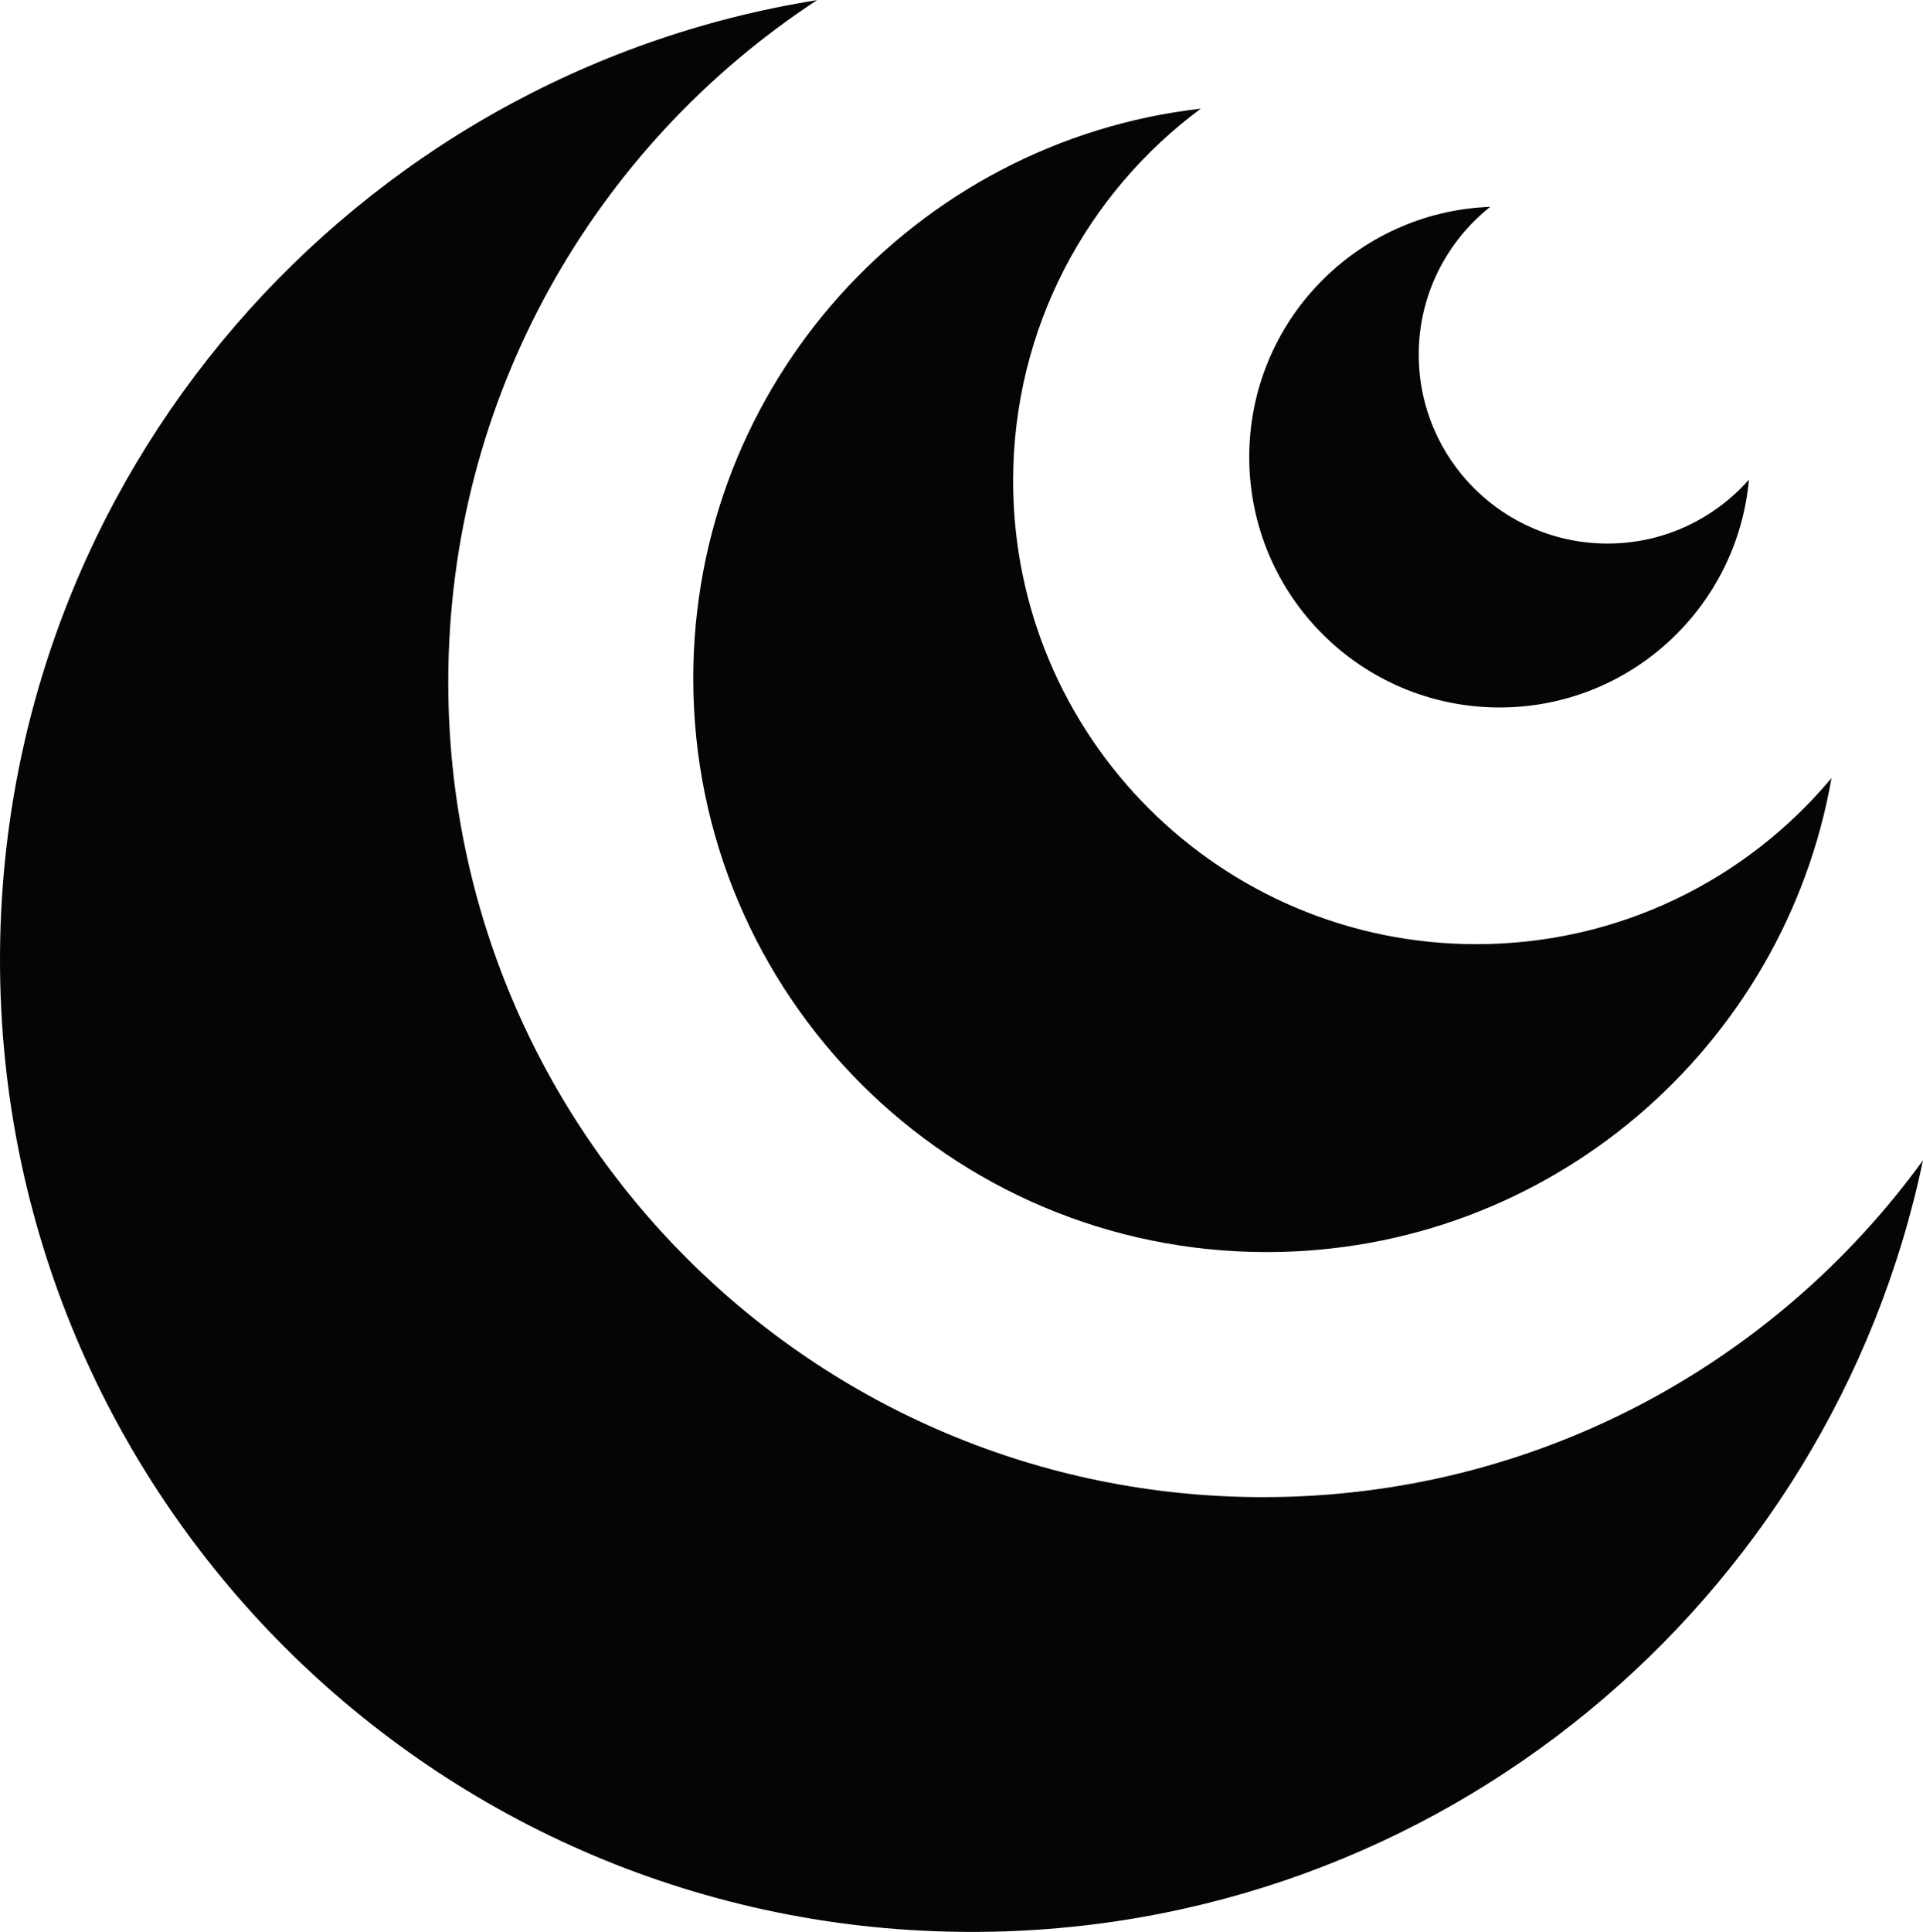
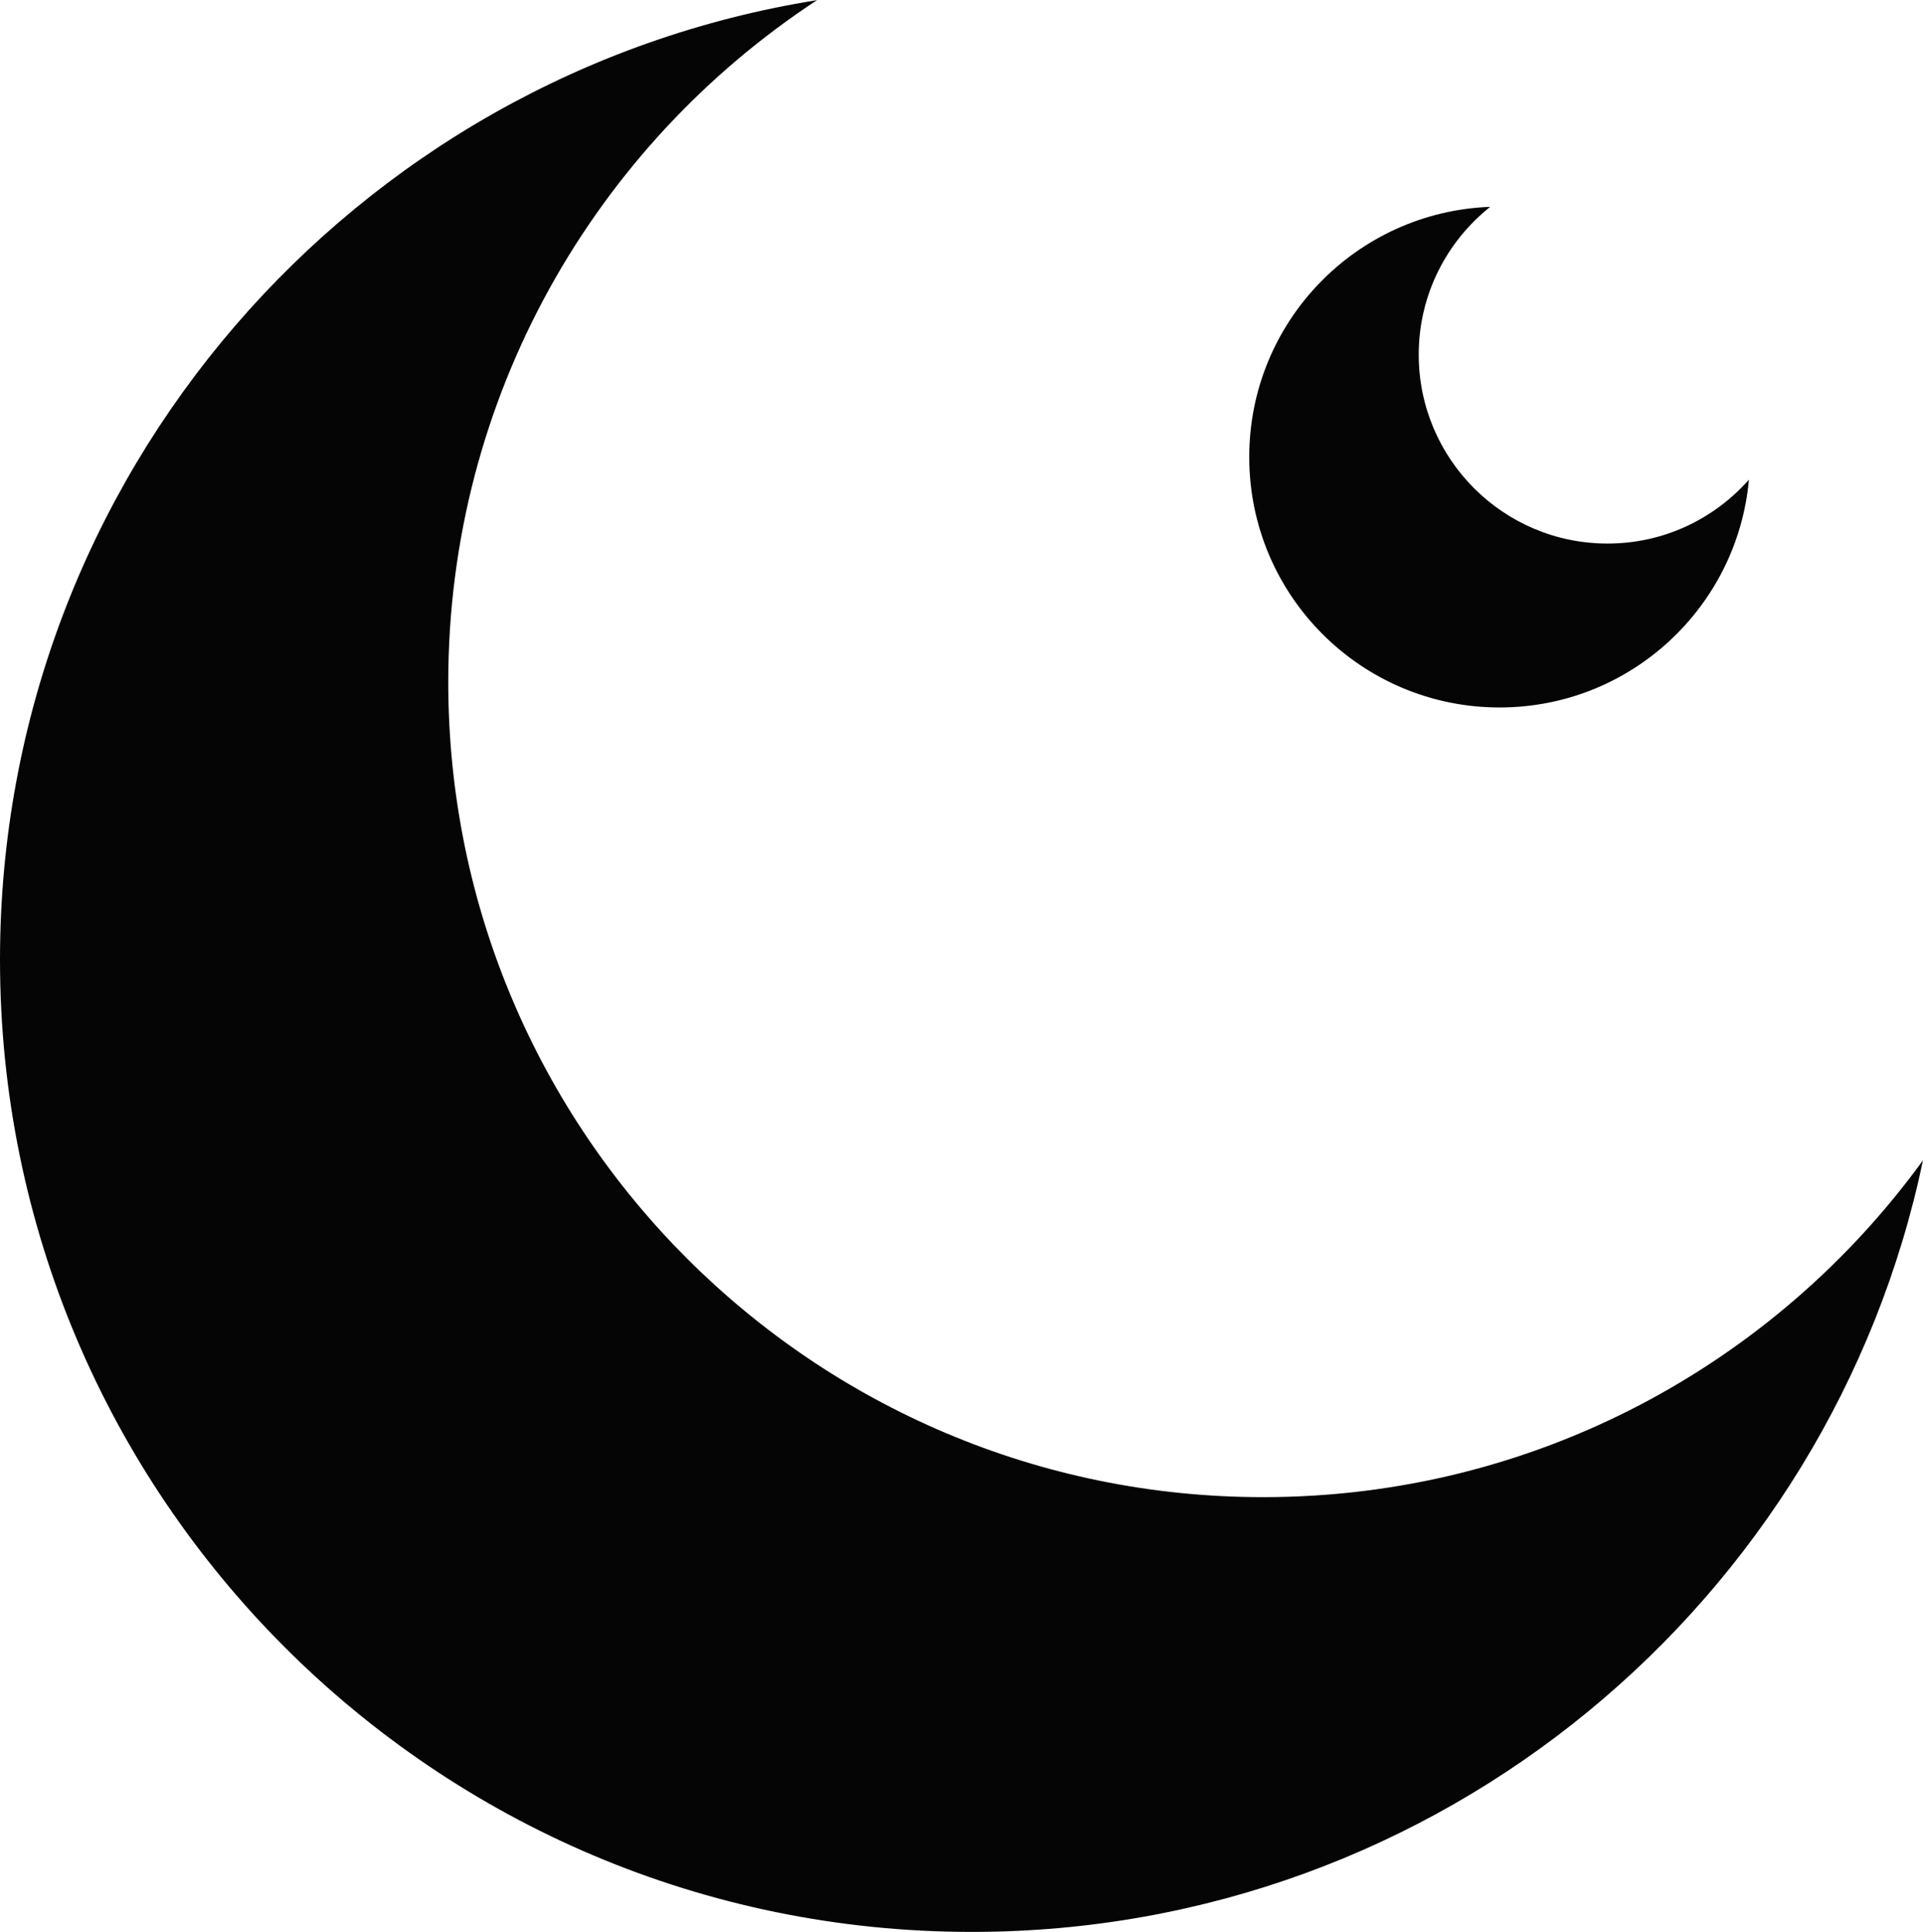
<svg xmlns="http://www.w3.org/2000/svg" version="1.1" id="Layer_1" x="0px" y="0px" viewBox="0 0 146.93 147.57" style="enable-background:new 0 0 146.93 147.57;" xml:space="preserve">
  <style type="text/css">
	.st0{fill:#050505;}
</style>
  <g>
    <path class="st0" d="M96.51,114.36c-34.38,0-62.26-27.87-62.26-62.25c0-21.8,11.21-40.98,28.18-52.1C27.04,5.66,0,36.33,0,73.31   c0,41.01,33.25,74.26,74.26,74.26c35.76,0,65.61-25.28,72.67-58.94C135.61,104.22,117.25,114.36,96.51,114.36z" />
-     <path class="st0" d="M112.8,72.12c-19.54,0-35.39-15.84-35.39-35.38c0-11.66,5.64-22,14.34-28.44   c-21.82,2.5-38.78,21.03-38.78,43.52c0,24.2,19.62,43.82,43.82,43.82c21.6,0,39.54-15.64,43.15-36.21   C133.46,67.19,123.71,72.12,112.8,72.12z" />
    <path class="st0" d="M122.83,41.52c-7.97,0-14.43-6.46-14.43-14.43c0-4.58,2.14-8.65,5.46-11.29   c-10.23,0.38-18.41,8.78-18.41,19.11c0,10.57,8.56,19.13,19.13,19.13c9.98,0,18.17-7.65,19.05-17.4   C130.98,39.63,127.13,41.52,122.83,41.52z" />
  </g>
</svg>